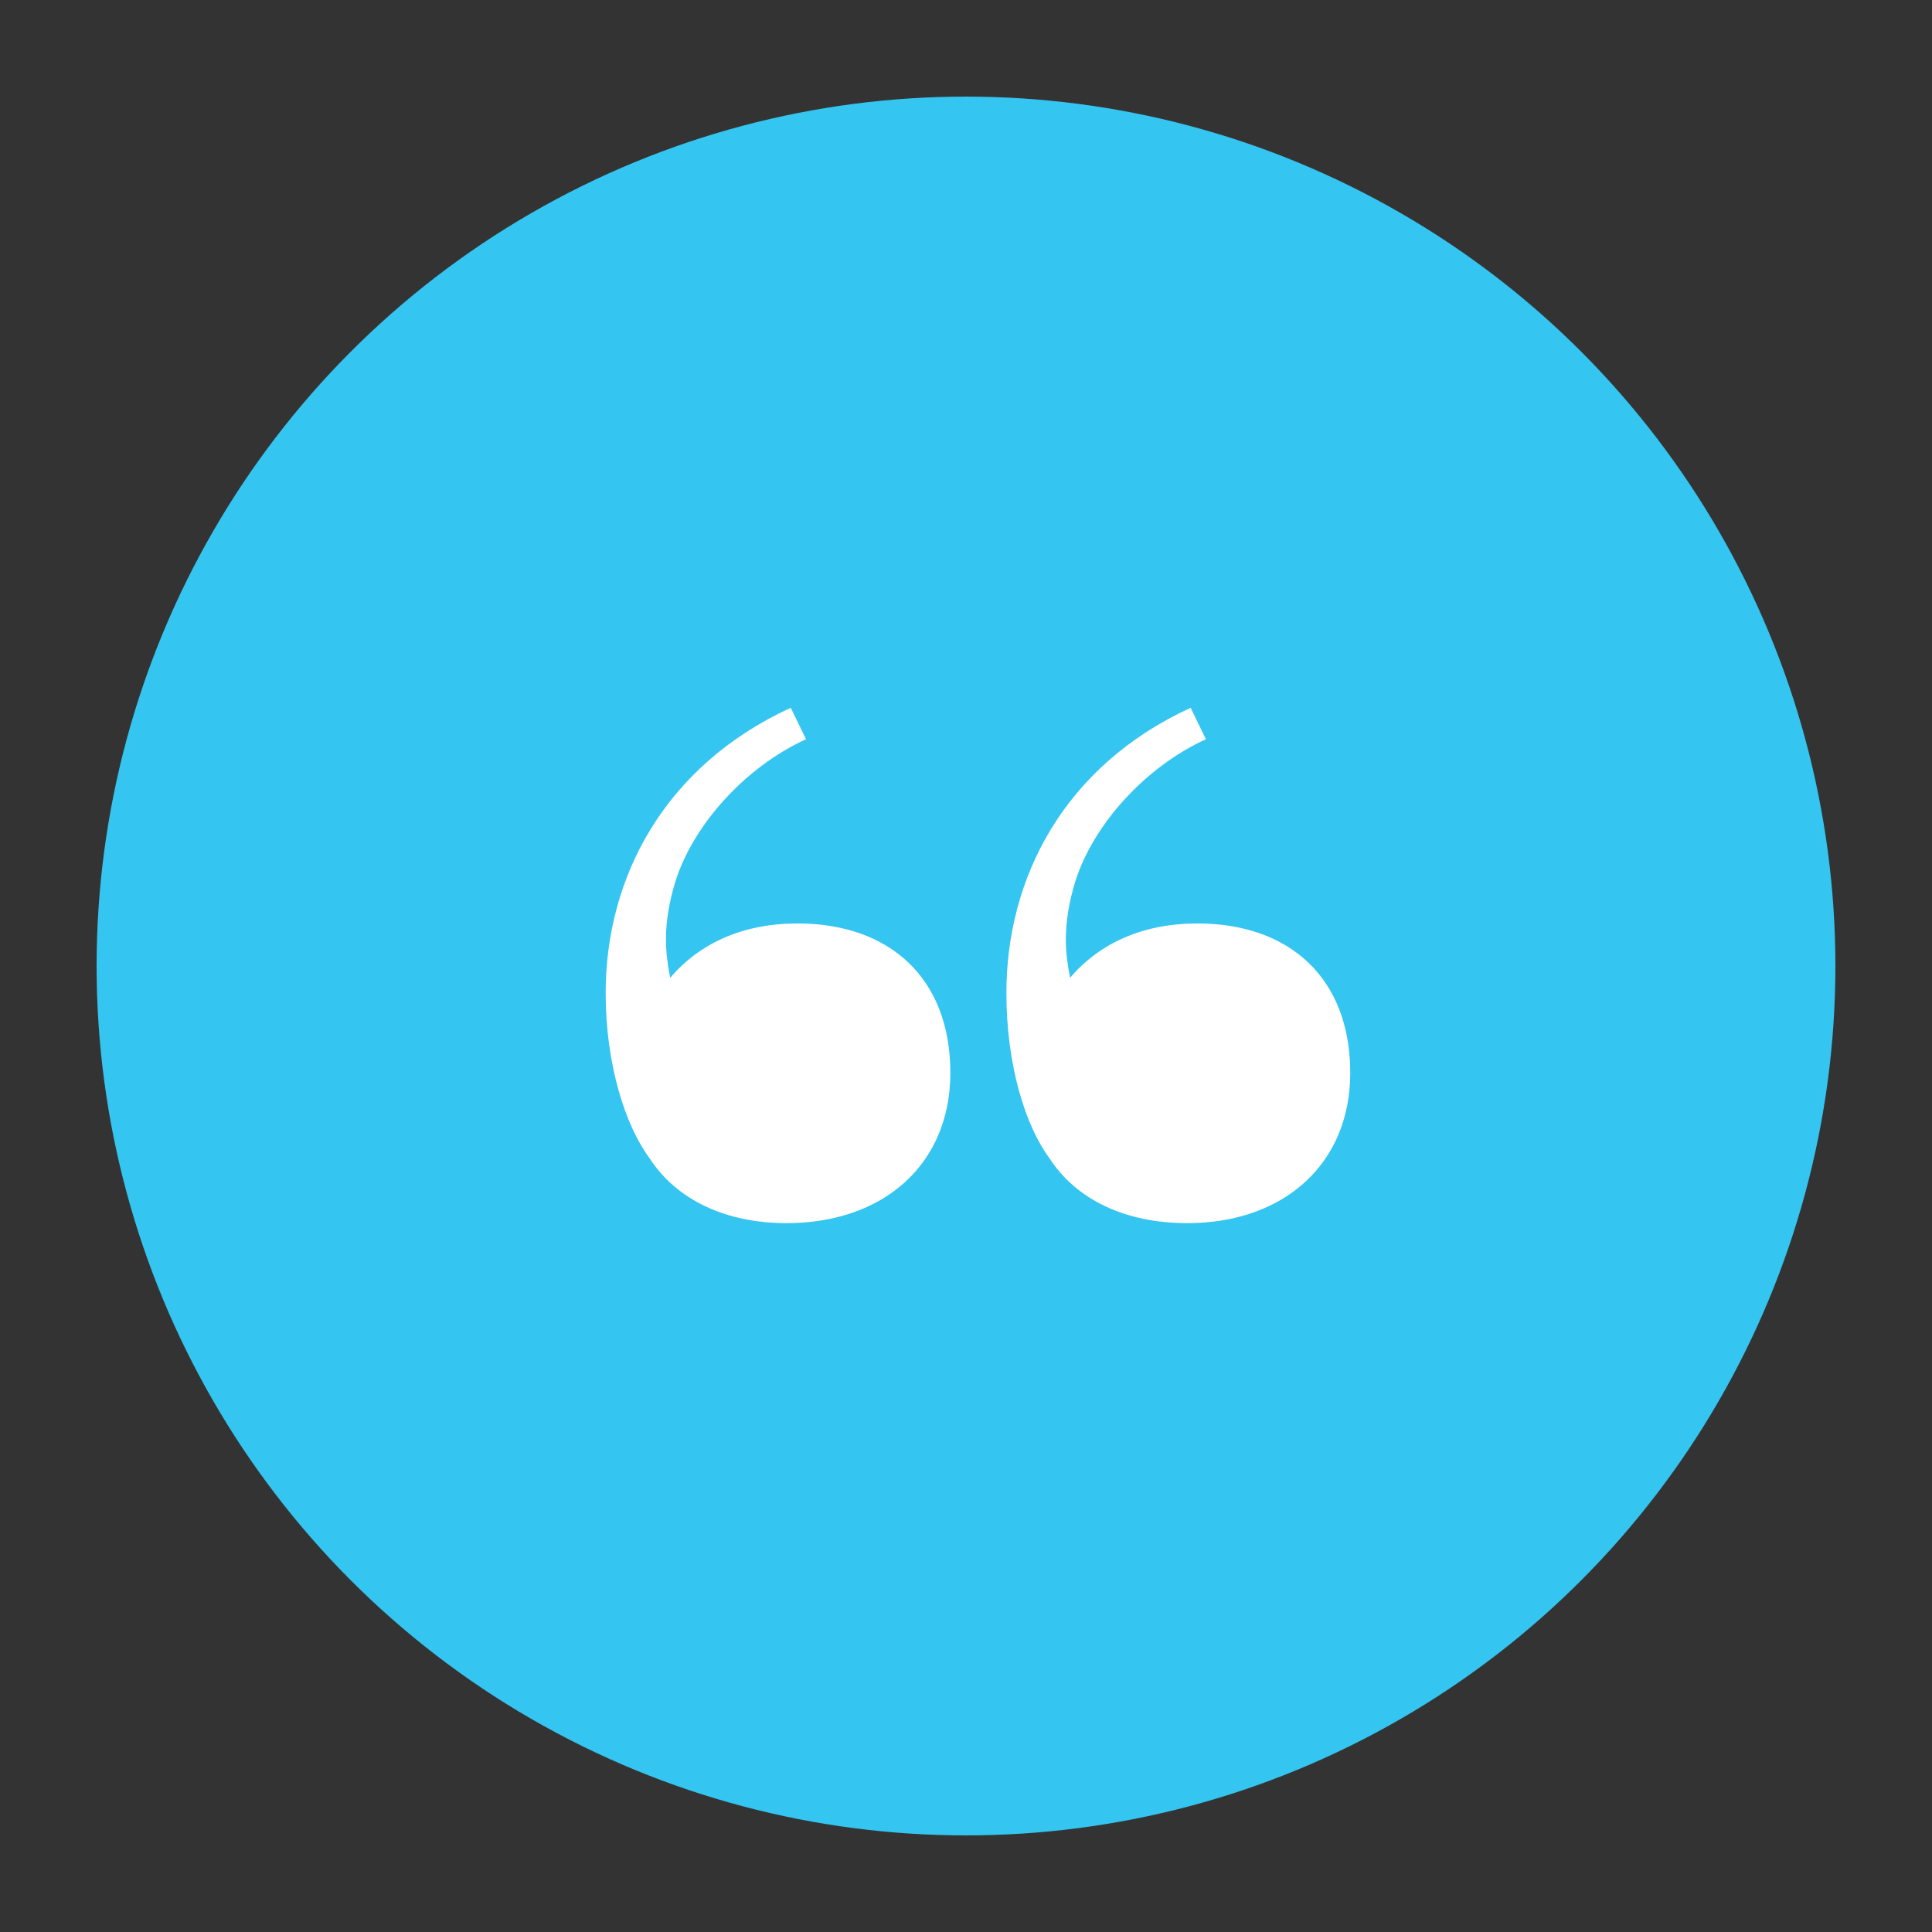
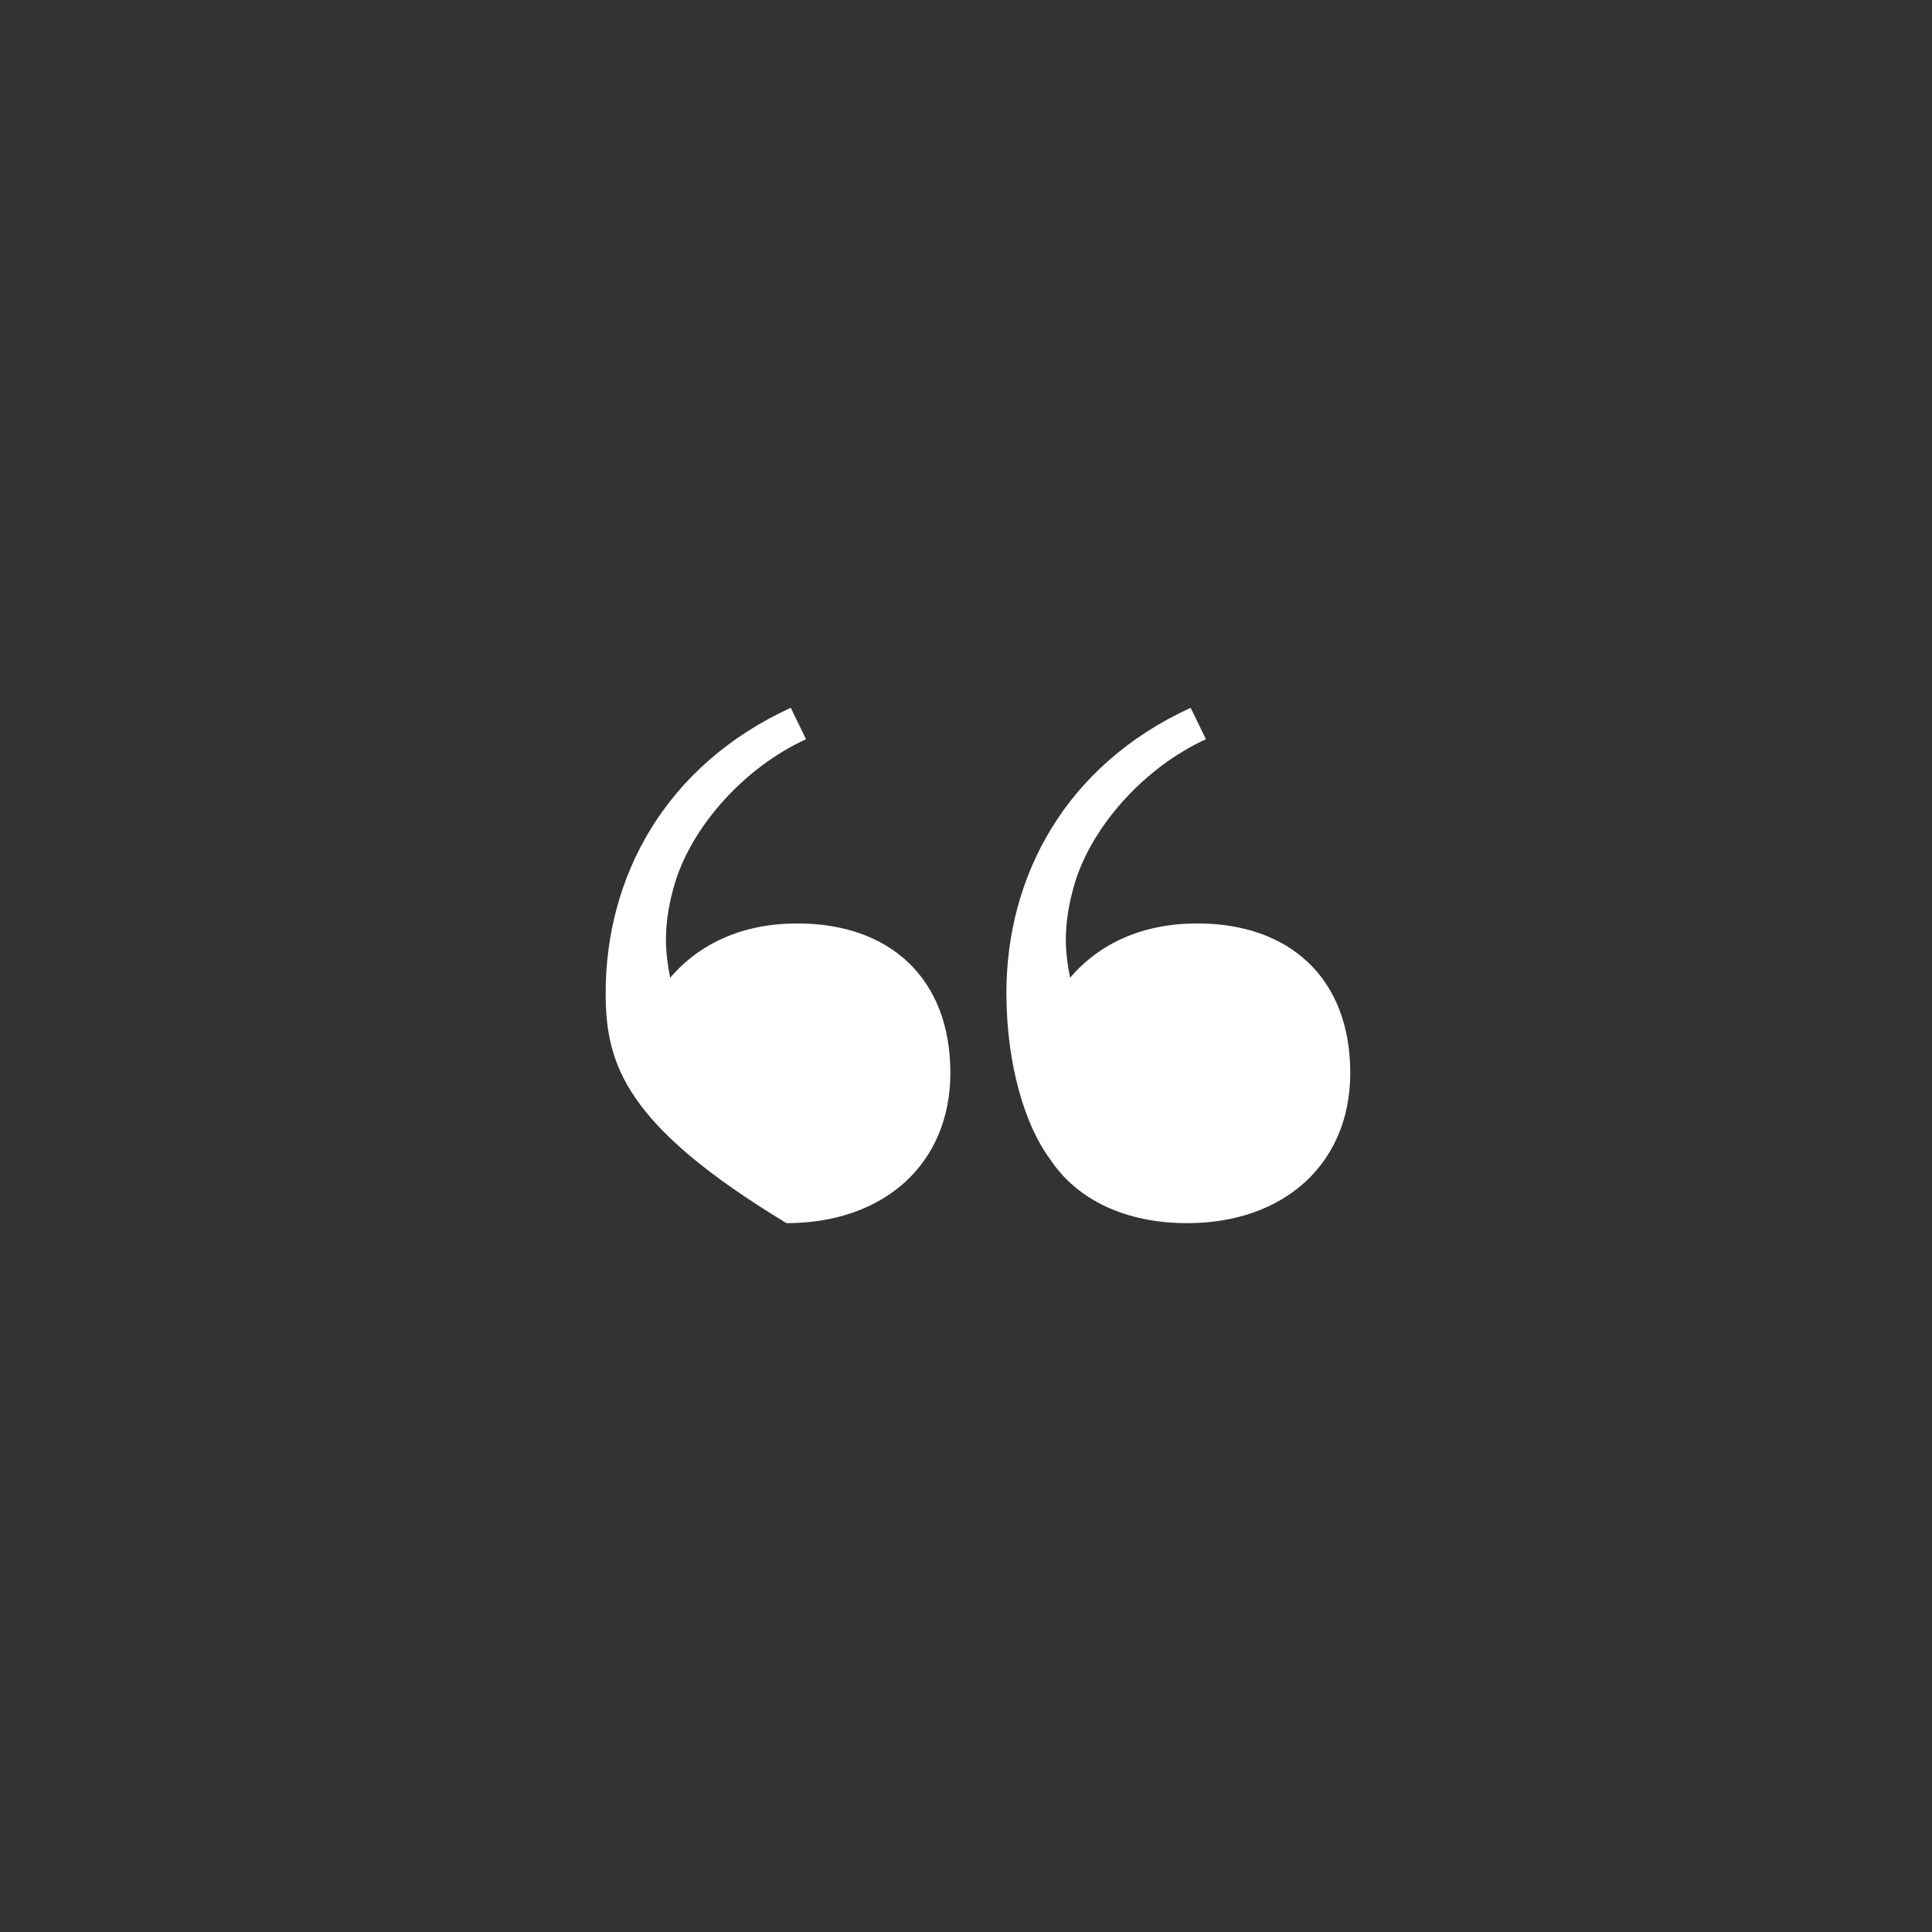
<svg xmlns="http://www.w3.org/2000/svg" width="300" height="300" viewBox="0 0 300 300" fill="none">
  <rect x="0" y="0" width="300" height="300" fill="#333333" stroke="none" />
-   <circle cx="150" cy="150" r="135" fill="#34c5f0" />
-   <path d="M122.128 189.93c-9.36.0-17.007-3.56-21.226-10.02C97.079 174.769 94.047 165.276 94.047 154.202 94.047 136.141 103.275 118.87 122.787 109.905L125.16 114.783C115.668 119.134 107.626 128.099 104.857 136.932 103.935 139.964 103.407 142.996 103.407 145.896 103.407 147.874 103.671 149.852 104.066 151.829 108.681 146.424 115.404 143.392 123.842 143.392c14.238.0 23.73 8.437 23.73 23.203.0 14.106-10.283 23.335-25.444 23.335zm62.226.0C174.862 189.93 167.216 186.37 162.997 179.91 159.174 174.769 156.273 165.276 156.273 154.202 156.273 136.141 165.37 118.87 184.882 109.905L187.255 114.783C177.763 119.134 169.721 128.099 166.952 136.932 166.029 139.964 165.502 142.996 165.502 145.896 165.502 147.874 165.766 149.852 166.161 151.829 170.775 146.424 177.499 143.392 185.937 143.392c14.238.0 23.73 8.437 23.73 23.203.0 14.106-10.283 23.335-25.313 23.335z" fill="#fff" />
+   <path d="M122.128 189.93C97.079 174.769 94.047 165.276 94.047 154.202 94.047 136.141 103.275 118.87 122.787 109.905L125.16 114.783C115.668 119.134 107.626 128.099 104.857 136.932 103.935 139.964 103.407 142.996 103.407 145.896 103.407 147.874 103.671 149.852 104.066 151.829 108.681 146.424 115.404 143.392 123.842 143.392c14.238.0 23.73 8.437 23.73 23.203.0 14.106-10.283 23.335-25.444 23.335zm62.226.0C174.862 189.93 167.216 186.37 162.997 179.91 159.174 174.769 156.273 165.276 156.273 154.202 156.273 136.141 165.37 118.87 184.882 109.905L187.255 114.783C177.763 119.134 169.721 128.099 166.952 136.932 166.029 139.964 165.502 142.996 165.502 145.896 165.502 147.874 165.766 149.852 166.161 151.829 170.775 146.424 177.499 143.392 185.937 143.392c14.238.0 23.73 8.437 23.73 23.203.0 14.106-10.283 23.335-25.313 23.335z" fill="#fff" />
</svg>